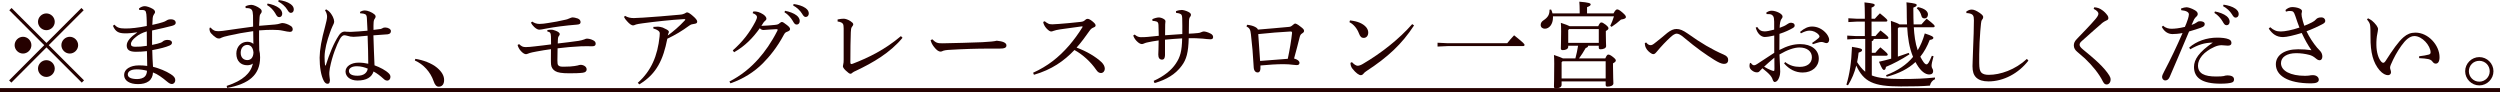
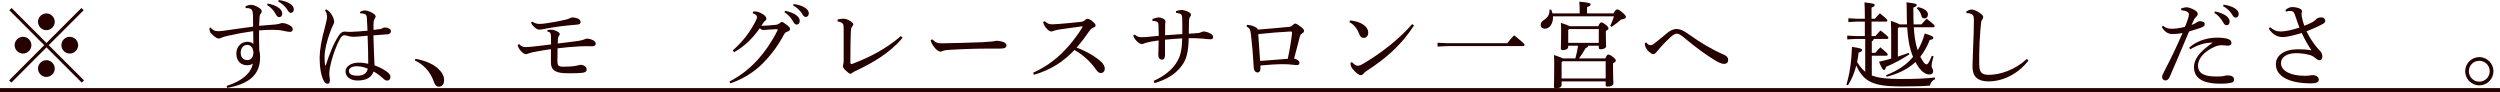
<svg xmlns="http://www.w3.org/2000/svg" id="_レイヤー_2" data-name="レイヤー 2" viewBox="0 0 1261.44 46.45">
  <defs>
    <style>
      .cls-1 {
        fill: none;
        stroke: #250100;
        stroke-miterlimit: 10;
        stroke-width: 2px;
      }

      .cls-2 {
        fill: #250100;
      }
    </style>
  </defs>
  <g id="_20251128" data-name="20251128">
    <g>
      <path class="cls-2" d="M42.39,40.56l-1.13,1.13-17.81-17.77L5.73,41.69l-1.13-1.13,17.72-17.77L4.7,5.17l1.13-1.13,17.62,17.62L41.08,4.04l1.13,1.13-17.62,17.62,17.81,17.77ZM15.84,22.79c0,2.3-1.93,4.23-4.23,4.23s-4.23-1.93-4.23-4.23,1.93-4.23,4.23-4.23,4.23,1.93,4.23,4.23ZM27.63,11c0,2.3-1.93,4.23-4.23,4.23s-4.23-1.93-4.23-4.23,1.93-4.23,4.23-4.23,4.23,1.93,4.23,4.23ZM27.63,34.59c0,2.3-1.93,4.23-4.23,4.23s-4.23-1.93-4.23-4.23,1.93-4.23,4.23-4.23,4.23,1.93,4.23,4.23ZM39.43,22.79c0,2.3-1.93,4.23-4.23,4.23s-4.23-1.93-4.23-4.23,1.93-4.23,4.23-4.23,4.23,1.93,4.23,4.23Z" />
-       <path class="cls-2" d="M57.76,12.45c1.41,1.6,2.68,1.88,5.4,1.93s6.81-.42,10.9-1.27c0-1.55,0-2.87-.09-4.23-.05-1.32-.14-2.26-.38-2.91-.19-.52-.56-.89-1.64-.94-.66-.05-1.22-.05-1.65,0l-.19-.75c.99-.8,2.02-1.17,2.96-1.17.85,0,2.54.52,3.99,1.36.71.42,1.17.99,1.17,1.55,0,.47-.19.75-.52,1.17-.42.61-.61,1.17-.66,1.88-.09,1.03-.14,2.02-.19,3.48,2.49-.52,4.14-.99,5.31-1.36.71-.23,1.32-.47,1.93-.89.56-.38,1.18-.56,2.3-.56,1.32,0,2.26.7,2.26,1.74,0,.7-.47,1.17-1.83,1.55-2.58.71-6.02,1.46-10.1,2.35v7.28c2.11-.42,3.62-.8,4.51-1.17.38-.14.75-.42,1.13-.75.33-.28,1.22-.61,2.11-.61,1.6,0,2.3.66,2.3,1.36,0,.66-.38,1.13-1.27,1.5-1.97.85-4.46,1.5-8.69,2.3.05,2.82.19,5.64.38,8.41,3.2.8,6.53,2.16,8.93,3.71,1.74,1.08,2.3,1.97,2.3,3.05s-.71,1.93-1.74,1.93c-.71,0-1.46-.42-2.4-1.22-2.54-2.11-4.75-3.76-7.1-4.61-.05,1.79-.8,3.43-2.12,4.42-1.41,1.03-3.24,1.46-5.45,1.46-4.18,0-7-1.69-7-4.61s3.1-4.84,7.52-4.84c1.6,0,2.87.09,4.14.28-.05-2.63-.09-5.03-.14-7.47-1.83.23-3.81.33-5.59.33-3.29,0-4.61-1.03-4.61-3.2s2.02-4.32,5.26-6.53v-.09c-2.16.33-4.23.56-6.39.52-2.87-.09-4.51-.7-5.83-3.81l.75-.56ZM68.85,35.01c-2.77,0-4.37.99-4.37,2.58,0,1.41,1.55,2.3,4.75,2.3,1.6,0,3.2-.52,3.9-1.32.56-.61.99-1.5,1.03-2.87-1.46-.42-3.48-.71-5.31-.71ZM74.07,15.84c-2.3.66-4.14,1.65-5.45,2.77-1.65,1.27-2.54,2.49-2.54,3.57,0,.89.38,1.36,1.97,1.41,1.88.05,3.76-.09,6.06-.47,0-2.35-.05-4.94-.05-7.28Z" />
      <path class="cls-2" d="M123.89,3.15c.99-.47,2.07-.7,3.05-.7s3.1.89,4.37,1.93c.52.42.75.89.75,1.32,0,.47-.19.85-.52,1.22-.38.47-.52.94-.56,1.69-.09,1.03-.19,2.91-.24,4.42,3.38-.33,5.69-.47,7.99-.66,1.13-.09,1.93-.28,2.49-.47.28-.09.85-.28,1.22-.28,1.17,0,2.91.56,4.32,1.5.66.38.94,1.08.94,1.69,0,.8-.52,1.27-1.41,1.27-.8,0-1.83-.23-3.67-.61-1.22-.28-2.91-.42-5.26-.42-1.79,0-4,.09-6.63.28-.05,2.96,0,5.83.09,10.01.28,1.08.42,2.07.42,3.62,0,8.88-5.69,13.39-16.64,15.42l-.23-1.03c8.22-2.68,12.17-6.44,13.25-11.28-.71.56-1.79.85-2.87.85-3.24,0-5.5-2.11-5.5-5.92,0-3.43,2.44-5.92,5.55-5.92,1.22,0,2.4.42,3.05,1.08-.05-2.35-.05-4.42-.09-6.44-4.42.61-8.51,1.36-12.41,2.26-2.11.47-2.91.71-3.48.99-.52.28-.89.47-1.32.47-.52,0-.99-.09-1.69-.56-.85-.61-1.69-1.27-2.4-2.11-.47-.61-.71-1.27-.75-1.79,0-.19,0-.61.05-.94l.61-.09c.38.61,1.08,1.13,1.65,1.41.42.23,1.08.38,2.07.38.7,0,1.6-.09,2.54-.19,5.03-.71,9.68-1.41,15.09-2.11,0-1.83,0-3.95-.05-5.64-.09-1.65-.23-2.16-.56-2.73-.47-.75-1.36-1.03-3.15-.99l-.09-.89ZM121.45,26.65c0,2.49,1.55,3.67,3.34,3.67,1.65,0,3.01-1.13,3.1-3.81-.19-2.49-1.41-3.85-3.1-3.85-1.93,0-3.34,1.55-3.34,4ZM135.03,1.79c2.11.33,4.42,1.18,5.83,2.3.94.75,1.55,1.74,1.55,2.82s-.66,1.74-1.5,1.74c-.94,0-1.32-.66-2.07-2.02-.8-1.36-2.3-3.1-4.09-4.09l.28-.75ZM140.62,0c2.35.33,4.42.94,6.02,2.07,1.17.85,1.6,1.74,1.6,2.68,0,1.08-.61,1.74-1.46,1.74-.56,0-1.08-.28-1.88-1.69-.94-1.55-2.63-3.05-4.51-4.04l.23-.75Z" />
      <path class="cls-2" d="M181.65,6.02c.89-.52,1.65-.75,2.44-.75,1.36,0,3.57.89,4.84,1.97.42.38.61.71.61,1.08,0,.42-.19.75-.42,1.08-.33.42-.56.99-.61,2.02-.05.94-.09,1.93-.05,3.67,1.36-.14,2.54-.28,3.62-.47.28-.05.61-.24.8-.33.42-.28.85-.42,1.46-.42,1.46,0,2.91.8,2.91,1.79,0,.89-.47,1.5-1.65,1.65-1.64.09-4.04.28-7.19.52.14,5.59.38,10.57.56,15.13,2.82,1.03,5.64,2.49,7.28,4.14.56.61.75,1.08.75,1.74,0,.94-.61,1.79-1.55,1.83-.75,0-1.32-.28-2.07-1.03-1.46-1.32-3.06-2.58-4.89-3.57-.94,2.91-3.57,4.56-8.13,4.56-3.71,0-6.02-2.02-6.02-4.56s2.77-4.46,6.58-4.46c1.83,0,3.43.23,4.89.56,0-3.95-.14-8.88-.33-14.15-3.52.33-6.02.56-7.1.56s-2.11-.19-2.96-.47c-.61-.19-1.36-.33-1.74-.33-.8,0-1.6.85-2.26,2.02-1.46,2.68-3.81,8.37-4.98,14.57-.33,1.79-.28,2.58-.28,3.1,0,.56.14,1.32.23,2.26.05.28.09.52.09.75,0,.19-.05.33-.09.52-.05.8-.38,1.27-1.08,1.27s-1.22-.33-1.83-1.27c-1.55-2.77-2.21-7.28-2.21-11.89.05-4.04.94-9.12,2.77-15.74.61-2.21.99-4.09.99-4.84,0-1.03-.19-1.97-1.03-3.34l.56-.47c.33.19.7.42,1.13.75.85.7,1.55,1.6,2.26,3.01.42.85.66,1.74.66,2.4,0,.75-.38,1.41-.94,2.58-.42.94-.8,1.88-1.22,3.1-1.41,3.9-2.63,8.32-2.68,12.08,0,1.6.09,3.2.23,4.23,0,.09.09.19.19.19s.19-.09.23-.24c1.79-5.64,3.99-11.09,6.49-14.85.75-1.27,1.83-1.97,2.68-2.02.38-.05.61,0,1.03.05.66.05,1.32.09,2.26.09,2.73-.09,5.45-.33,8.55-.61-.09-2.07-.19-4.09-.33-6.53-.09-1.13-.38-1.55-.89-1.79-.52-.24-1.03-.33-1.65-.38-.23-.05-.47-.05-.8-.05l-.14-.71ZM180.06,33.42c-2.35,0-4,.89-4,2.35s1.27,2.44,4.28,2.44c3.29,0,4.89-1.5,5.22-3.57-1.36-.61-3.38-1.22-5.5-1.22Z" />
      <path class="cls-2" d="M209.57,29.7c3.85.56,8.27,2.21,10.95,4.46,2.3,1.93,3.57,3.99,3.57,6.2s-1.08,3.38-2.73,3.38c-1.18,0-1.97-.99-2.58-2.82-1.6-4.61-5.12-8.51-9.45-10.39l.23-.85Z" />
      <path class="cls-2" d="M276.17,15.18c.66-.14,1.22-.19,1.83-.19.71-.05,1.32.14,2.26.47,1.32.47,2.11,1.13,2.16,1.6.05.33-.05.71-.33.94-.33.38-.42.75-.52,1.17-.09.61-.09,1.22-.14,2.77,3.48-.42,7.05-.8,10.48-1.32.94-.14,2.07-.42,2.96-.75.33-.14.8-.38,1.22-.38.71,0,1.97.19,3.15.8,1.08.52,1.32,1.13,1.32,1.79,0,.71-.38,1.27-1.69,1.27-1.65,0-3.67-.09-5.59,0-4.42.23-8.32.56-11.94,1.03-.05,2.73-.09,5.03-.09,6.16,0,1.22.09,2.02.42,2.4.66.71,1.6.71,2.87.71,2.49,0,4.14-.14,5.36-.33.47-.05,1.17-.19,1.55-.28.61-.19,1.08-.33,1.5-.33,1.41,0,3.06.85,3.06,2.3,0,.89-.56,1.5-1.93,1.69-1.65.23-4.32.28-6.77.28-3.81,0-5.92-.33-7.19-1.13-1.17-.7-1.97-1.93-2.07-3.29-.14-1.41-.05-4.32-.05-7.75-2.44.33-4.79.71-7.24,1.17-1.79.33-2.82.56-3.43.75-.56.19-1.5.61-1.93.61-.66,0-1.6-.52-2.58-1.6-.85-.89-1.5-2.21-1.65-3.06l.75-.42c1.22,1.13,1.88,1.5,3.34,1.5,1.22,0,2.73-.14,4.28-.33,3.15-.33,5.92-.7,8.51-1.03,0-2.07,0-3.1-.05-3.9-.09-1.88-.33-2.3-1.83-2.63v-.71ZM268.56,10.9c.99.71,2.21,1.17,3.62,1.17,1.17,0,2.87-.19,4.42-.47,2.91-.42,5.64-.94,8.69-1.65.56-.14,1.13-.23,1.97-.66.75-.33,1.27-.52,1.69-.52.47,0,1.55.19,2.58.56,1.08.42,1.41,1.17,1.41,1.83,0,.75-.42,1.18-1.88,1.27-6.02.47-11.14,1.17-15.65,2.02-1.69.33-2.63.52-3.24.52-.8,0-1.55-.38-2.63-1.36-.66-.61-1.32-1.5-1.65-2.16l.66-.56Z" />
-       <path class="cls-2" d="M315.37,7.99c1.41.85,2.77,1.13,4.46,1.13.94-.05,2.96-.14,4.75-.23,6.16-.42,11.23-.8,18.24-1.46,1.5-.09,2.26-.42,2.73-.66.42-.24.75-.52,1.17-.52.52,0,1.55.61,2.82,1.74,1.55,1.32,2.26,2.21,2.26,2.96s-.61.99-1.69,1.13c-.8.09-1.46.23-2.26.8-3.76,2.77-7.14,4.75-11.14,6.67-2.02,10.34-5.31,17.76-14.15,23.03l-.75-.8c6.81-6.02,10.01-13.68,11-23.4.05-.52.09-.99.09-1.55-.05-.42-.09-.66-.33-.94-.42-.52-1.65-1.22-2.87-1.46l-.05-.85c.89-.09,1.69-.14,2.35-.14.61,0,1.65.23,2.4.47.85.38,1.55.71,2.02.99.85.47,1.08.89,1.08,1.22,0,.19-.05.28-.09.38-.14.23-.23.52-.28.66-.05.23-.14.52-.19.75,2.68-1.97,5.69-4.46,8.55-7.57.19-.19.28-.33.28-.42,0-.23-.23-.33-.66-.28-7.1.42-14.95,1.32-20.82,2.11-1.69.24-2.87.42-3.38.61-.42.19-1.13.47-1.46.47-.7,0-1.74-.61-3.05-2.11-.66-.71-1.17-1.36-1.55-2.16l.52-.56Z" />
      <path class="cls-2" d="M368.06,41.12c5.69-2.91,10.39-6.67,14.57-11.33,3.29-3.67,6.67-8.46,9.63-14.33.09-.14.14-.28.14-.42,0-.19-.19-.33-.61-.33-2.4.09-4.98.33-6.49.42-.8,0-1.27-.23-1.93-.89-3.29,4.65-7.38,8.98-12.97,12.12l-.66-.94c4.79-4.18,8.46-8.88,11.37-14.43.56-1.08.85-1.88.85-2.4,0-.61-.56-1.41-2.21-1.97l.38-.85c1.83-.09,3.2.38,4.93,1.46.99.66,1.65,1.5,1.65,2.16,0,.52-.28.8-.61,1.08-.28.23-.61.56-.85.89-.33.47-.7,1.13-1.08,1.69,2.4-.09,4.89-.28,6.67-.47,1.46-.14,1.97-.33,2.54-.89.42-.28.75-.61,1.13-.61.52,0,1.22.52,2.49,1.5,1.17.89,1.64,1.5,1.64,2.07,0,.66-.38.94-1.46,1.36-.71.23-1.13.52-1.65,1.5-3.43,6.44-7.24,11-10.57,14.38-4.37,4.42-10.06,7.99-16.4,10.15l-.52-.94ZM396.11,5.45c2.11.38,4.46,1.22,5.87,2.35.89.71,1.55,1.69,1.55,2.77,0,1.17-.66,1.83-1.55,1.83-.94,0-1.32-.71-2.11-2.07-.8-1.32-2.26-3.1-4.04-4.14l.28-.75ZM400.44,2.02c2.3.33,4.42.94,5.97,2.02,1.22.85,1.69,1.79,1.69,2.73,0,1.13-.71,1.79-1.55,1.79-.56,0-1.08-.28-1.88-1.69-.94-1.55-2.63-3.15-4.46-4.09l.23-.75Z" />
      <path class="cls-2" d="M455.38,19.08c-6.3,7.61-14.9,12.55-23.4,16.59-.89.42-1.41.61-1.83.99-.28.28-.61.56-1.08.56-.42,0-1.22-.56-2.35-1.65-1.08-1.03-1.41-1.69-1.41-2.16,0-.28.09-.75.19-1.08.14-.52.19-1.03.19-2.26v-15.74c0-.89-.09-1.79-.33-2.21-.33-.56-1.08-1.08-2.73-1.27v-1.03c1.22-.28,2.4-.38,3.1-.38.8,0,2.16.42,3.38,1.22.8.52,1.41,1.08,1.41,1.55s-.19.75-.56,1.22c-.52.56-.61,1.55-.66,2.82-.14,3.52-.23,9.16-.23,15.04,0,.71.14,1.03.52,1.03.14,0,.38-.05.61-.14,8.22-3.15,16.31-7.14,24.39-13.96l.8.85Z" />
      <path class="cls-2" d="M470.42,19.83c1.74,1.69,2.49,2.07,5.22,2.02,7-.09,13.06-.33,19.97-.56,3.71-.19,6.16-.42,7.33-.75,1.5.14,2.68.38,3.52.75.8.38,1.36.85,1.36,1.6,0,1.17-.85,1.64-3.67,1.64h-5.12c-5.08-.05-13.02.19-20.68.66-.85.05-1.83.23-2.3.38-.42.14-.89.47-1.5.47-.85,0-1.97-.66-3.29-2.4-.99-1.27-1.41-2.26-1.69-3.38l.85-.42Z" />
      <path class="cls-2" d="M527.15,10.72c.47.42.99.8,1.74,1.17.52.28,1.18.38,2.07.38.71-.05,2.21-.09,3.29-.19,2.77-.19,7.19-.61,10.95-1.03,1.27-.14,1.65-.33,2.49-1.08.38-.38.85-.47,1.13-.47.42,0,1.27.33,2.35,1.22,1.32,1.08,1.64,1.6,1.64,2.11,0,.47-.28.75-1.13,1.08-.75.28-1.36.8-1.97,1.69-1.93,2.77-4.18,5.83-6.49,8.41,5.22,1.93,9.63,4.61,12.5,7.28,1.13,1.08,1.74,2.21,1.74,3.43,0,1.03-.75,2.12-1.93,2.12-.75,0-1.6-.33-2.44-1.65-2.68-3.9-6.72-7.66-10.95-9.96-5.26,5.55-11.51,9.92-20.44,12.5l-.42-1.03c7.38-3.38,12.83-7.61,18.23-13.82,1.97-2.3,4.65-5.83,6.67-9.16.09-.09.09-.14.09-.23s-.14-.19-.38-.19c-4.93.66-8.41,1.18-10.9,1.5-1.5.24-2.68.47-3.48.8-.42.19-.8.28-1.13.28-.61,0-1.41-.56-2.3-1.5-.85-.94-1.27-1.74-1.46-2.3-.09-.33-.23-.75-.23-1.03l.75-.33Z" />
      <path class="cls-2" d="M582.14,40.79c5.08-2.26,8.98-5.4,11.14-8.69,2.26-3.29,3.1-6.44,3.2-12.74-2.63.14-6.16.42-8.65.66v7.85c-.05,1.41-.47,2.21-1.46,2.21-1.32.05-1.93-.94-1.93-2.54,0-1.08.19-3.43.19-7.14-2.4.33-4.18.66-5.4.94-.66.14-1.32.28-1.79.52-.56.23-.85.38-1.22.38-.71,0-1.6-.38-2.77-1.6-.99-1.08-1.36-1.88-1.65-2.73l.71-.47c1.17.99,2.12,1.32,3.15,1.32,1.36,0,2.44-.05,3.43-.14,2.02-.19,3.67-.38,5.59-.56,0-1.36-.05-3.62-.14-5.4-.05-1.27-.42-1.6-1.08-1.83-.66-.19-1.22-.28-1.93-.28l-.09-.89c1.27-.56,2.54-.85,3.29-.85.66,0,1.6.24,2.44.75.56.33.89.71.89,1.18,0,.42-.09.8-.14,1.6-.05,1.22-.05,2.68-.05,5.45,2.77-.23,5.78-.42,8.69-.61,0-2.96.05-5.55-.05-7.94-.05-1.22-.23-1.83-.71-2.11-.28-.14-.66-.33-1.03-.42-.42-.09-.89-.19-1.36-.23l-.05-.85c.99-.42,2.21-.61,2.96-.61.56,0,2.02.33,3.24.94,1.17.61,1.36,1.03,1.36,1.55,0,.38-.14.66-.38.94-.33.38-.56.89-.61,2.16-.05,1.6-.05,4.04-.09,6.39,1.6-.09,2.96-.14,4.61-.33.8-.05,1.22-.23,1.74-.47.47-.19.89-.33,1.22-.33.66,0,2.02.33,3.43,1.08.94.47,1.27,1.08,1.27,1.79,0,.8-.56,1.08-1.36,1.08-1.08,0-2.87-.23-3.81-.33-2.3-.23-4.65-.23-7.14-.23-.19,7.24-1.13,10.72-3.57,13.96-3.05,4.14-7.57,6.96-13.68,8.69l-.42-1.08Z" />
      <path class="cls-2" d="M629.33,12.5c3.43.38,5.26,1.65,5.36,2.44,5.36-.47,10.86-.89,15.56-1.36.8-.05,1.27-.28,1.88-.8.71-.56.99-.89,1.41-.89.28,0,1.08.28,2.49,1.41,1.65,1.22,1.97,1.65,1.97,2.3,0,.52-.28.8-.99,1.27-.75.47-.99.89-1.32,2.26-.52,2.11-1.69,6.72-2.73,10.39,1.83.52,2.68,1.27,2.73,2.16,0,.85-.52,1.17-1.46,1.17s-2.4-.28-3.95-.38c-.8-.05-1.69-.09-2.68-.09-3.34,0-7.66.28-11.61.66.14,2.58-.28,3.52-1.46,3.52-.8,0-1.79-.61-1.93-2.49-.05-.61-.09-1.17-.14-2.16-.19-3.9-.61-8.98-1.27-14.57-.28-2.4-.61-3.1-2.26-4.04l.38-.8ZM651.94,16.64c.05-.56-.23-.75-.71-.75-4.89.24-11.09.75-16.35,1.32.33,4.51.61,9.21.94,13.54,4.51-.38,9.63-.7,13.96-1.08.94-4.32,1.79-9.49,2.16-13.02Z" />
      <path class="cls-2" d="M681.17,10.29c2.26.28,3.57.61,5.03,1.22,2.54,1.13,4.18,2.91,4.18,4.89,0,1.65-.89,2.68-2.26,2.73-1.08,0-1.79-.52-2.44-2.3-.89-2.4-2.68-4.61-4.79-5.64l.28-.89ZM713.5,12.83c-6.16,9.49-13.44,16.12-23.87,22.93-.8.52-1.32.94-1.69,1.46-.33.42-.8.71-1.32.71-.89,0-2.44-1.03-4.23-3.29-.75-.94-.94-1.88-.99-2.91l.75-.38c.94,1.03,2.07,1.83,2.87,1.83.61,0,1.55-.28,2.58-.89,9.49-5.55,18.52-12.74,24.96-20.12l.94.66Z" />
      <path class="cls-2" d="M760.5,21.81c1.08-1.36,2.16-2.63,3.48-4,4.93,3.95,5.26,4.37,5.26,4.89,0,.33-.28.56-.75.56h-38.11l-5.03.23v-1.93l5.03.24h30.12Z" />
      <path class="cls-2" d="M797.07,6.77v-1.08c0-2.44-.09-3.38-.19-4.84,4.75.38,5.73.8,5.73,1.36,0,.47-.33.85-1.83,1.41v3.15h13.35c.94-1.74,1.41-2.02,1.88-2.02s1.17.28,2.73,1.65c1.46,1.27,1.65,1.74,1.65,2.26s-.61.94-2.49,1.22c-1.55,1.41-2.91,2.44-4.75,3.67l-.66-.52c.75-1.55,1.32-2.96,1.88-4.79h-30.78v.61c0,3.38-1.88,5.64-4.09,5.64-1.22,0-2.11-.75-2.11-1.88,0-.94.42-1.69,1.41-2.35,2.21-1.46,3.1-2.87,3.05-5.36l.8-.09c.28.56.52,1.22.71,1.97h13.72ZM806.42,13.21c.71-1.5,1.08-1.88,1.55-1.88.52,0,1.03.23,2.26,1.17,1.17.99,1.36,1.36,1.36,1.79s-.33.8-1.32,1.36v1.79c0,3.48.14,5.03.14,5.83,0,1.13-1.55,1.6-2.82,1.6-.61,0-.89-.28-.89-.85v-.94h-5.36c-.05.56-.38.89-1.22,1.13-1.08,1.88-2.26,3.76-3.38,5.26h13.25c.7-1.6,1.08-1.93,1.5-1.93.56,0,1.13.24,2.4,1.22,1.22.99,1.41,1.36,1.41,1.79s-.42.89-1.41,1.41v1.74c0,5.12.19,7.24.19,8.37s-1.5,1.64-3.01,1.64c-.61,0-.89-.33-.89-.89v-1.74h-22.23v1.79c0,1.08-1.36,1.74-2.87,1.74-.66,0-.99-.33-.99-.89,0-1.13.14-3.29.14-11.61,0-2.02-.05-3.15-.14-4.37,2.58.89,3.9,1.36,4.56,1.74h6.25c.56-2.11,1.03-4.23,1.36-6.39h-4.98v.56c0,1.08-1.36,1.64-2.68,1.64-.71,0-1.03-.23-1.03-.85,0-.94.14-3.43.14-8.55,0-2.11-.05-3.15-.14-4.37,2.54.85,3.81,1.32,4.42,1.69h14.43ZM810.18,30.92h-21.76l-.47.47v8.22h22.23v-8.69ZM806.71,14.66h-14.95l-.47.47v6.49h15.42v-6.96Z" />
      <path class="cls-2" d="M830.63,21.43c.71.94,1.46,1.36,2.21,1.36.52,0,1.08-.19,2.11-1.03,2.11-1.6,4.37-3.52,6.34-5.17,1.69-1.32,3.15-1.97,4.61-1.97,1.79,0,3.34.7,5.73,2.35,6.58,4.7,12.12,7.99,18.09,10.57,1.65.71,2.26,1.5,2.26,2.63.05,1.36-.75,2.07-2.11,2.07-1.27,0-2.96-.85-4.79-1.97-4.46-2.82-8.69-5.69-15.46-11.37-1.6-1.36-2.68-1.93-3.71-1.93-.75.05-1.88.71-3.01,1.79-2.16,1.97-4.56,4.46-6.86,7.24-.75.89-1.17,1.32-1.83,1.32-.61,0-1.46-.56-2.4-1.41-1.17-1.08-1.69-2.35-1.79-3.2-.05-.42-.09-.66-.09-.99l.71-.28Z" />
-       <path class="cls-2" d="M900.75,31.3c2.3,1.83,4.79,2.44,7.38,2.44,3.76,0,6.11-1.88,6.11-4.84s-2.4-4.94-6.3-4.94c-2.63,0-6.16,1.22-10.06,3.52.09,2.11.14,3.95.23,5.17.09,1.36.14,2.58.14,3.52,0,.85-.14,1.93-.52,2.87-.47,1.41-1.32,2.3-2.21,2.35-.42,0-.75-.38-1.03-1.08-.33-1.08-.75-1.64-1.27-2.3-1.08-1.22-2.16-2.11-3.95-3.57-.56.52-1.08,1.08-1.41,1.46-.28.38-.71.61-1.36.61-.85,0-1.69-.33-2.4-.89-.89-.61-1.36-1.41-1.36-2.35,0-.66.14-1.41.38-1.5.14-.09.33-.05.47.19.47.66.99.99,1.5.99.38,0,.85-.23,1.46-.61,2.91-1.88,6.06-3.95,8.69-5.69v-8.74c-1.93.47-3.67.75-4.93.75-1.69-.09-3.62-1.65-4.42-4.75l.8-.28c1.03,1.74,2.21,2.21,3.76,2.21.89,0,2.44-.28,4.75-.89v-4.04c-.05-1.17-.09-2.21-.52-2.77-.47-.66-1.03-.94-1.79-.99-.56-.05-1.03-.05-1.5-.05l-.19-.71c.75-.52,1.65-.99,2.68-.99,2.26,0,5.55,1.55,5.55,2.91,0,.56-.23.85-.47,1.17-.42.52-.66,1.32-.75,1.88-.14.94-.24,1.65-.24,2.68,1.65-.56,3.1-1.27,3.76-1.79.42-.28.99-.61,1.46-.75.42-.09.94,0,1.41.14.61.14.94.71.94,1.22,0,.61-.33.94-.99,1.32-1.74.99-3.71,1.93-6.67,2.91-.05,2.77-.05,5.45-.05,8.13,4.04-2.11,7.19-2.96,10.57-2.96,5.55,0,9.31,2.87,9.31,7.28,0,4.09-3.34,7.05-8.13,7.05-3.62,0-6.77-1.6-9.35-4.56l.52-.75ZM890.13,33.65c1.27.8,2.58,1.41,3.43,1.74.56.23,1.17.42,1.41.42.28,0,.38-.23.38-1.08,0-1.6,0-3.62-.05-5.64-1.88,1.55-3.62,3.15-5.17,4.56ZM914.34,21.67c1.32-.89,2.4-1.69,3.2-2.4.38-.38.56-.61.52-.94,0-.19-.14-.42-.28-.66-1.17-1.46-3.05-2.21-4.65-2.21-1.13,0-2.35.28-4.42,1.36l-.47-.7c2.3-1.97,4.14-2.73,6.11-2.73,2.63,0,5.36,1.22,7.38,3.76.8,1.08,1.22,2.16,1.22,2.87,0,1.17-.7,1.74-1.27,1.74-.47,0-.89-.14-1.5-.38-.52-.19-.8-.19-1.13-.19-.42,0-.75.05-1.13.14-.61.14-1.55.42-3.2.99l-.38-.66Z" />
      <path class="cls-2" d="M945.45,19.64c-.05.56-.38.99-.99,1.13v5.88h1.79c.8-.99,1.55-1.79,2.54-2.77,3.62,3.01,3.71,3.29,3.71,3.71,0,.28-.28.52-.75.52h-7.28v9.96c3.29,1.32,7.8,1.79,14.76,1.79,7.38,0,11.56-.19,17.11-.75v.89c-1.41.56-2.26,1.83-2.54,3.2-4.04.33-7.71.42-14.66.42-13.91,0-18.75-2.35-22.51-10.53-.89,3.62-2.26,6.86-4.18,9.96l-.8-.33c1.65-5.4,2.49-11.04,2.82-19.08,4.46.7,5.08.99,5.08,1.6s-.42.85-1.74,1.32c-.19,1.69-.42,3.29-.75,4.79,1.18,1.79,2.4,3.48,4.09,4.84v-16.54h-4.84l-4.23.24v-1.93l4.23.23h4.65v-7.28h-4.18l-4.14.23v-1.93l4.14.23h4.18v-1.74c0-3.01-.09-4.61-.19-6.49,4.61.47,5.17.8,5.17,1.32,0,.42-.33.8-1.6,1.32v5.59h1.69c.85-.99,1.55-1.74,2.54-2.73,3.57,2.91,3.76,3.24,3.76,3.67,0,.28-.23.52-.7.52h-7.28v7.28h1.97c.85-.99,1.55-1.83,2.54-2.82,3.85,2.96,3.99,3.34,3.99,3.76,0,.28-.23.52-.75.52h-6.63ZM957.62,28.57c1.83-.61,3.67-1.22,5.45-1.88l.42.71c-4.14,2.68-8.08,4.75-11.89,6.34-.14,1.13-.47,1.55-.94,1.55-.66,0-.99-.47-2.58-4.14,2.16-.47,4.18-.99,6.16-1.55v-11.94c0-2.77-.05-4.89-.14-7.14,2.68.89,3.81,1.41,4.32,1.79h3.81c-.09-2.16-.14-4.51-.14-7.1,0-1.65-.05-2.54-.14-4.04,4.51.52,5.17.85,5.17,1.36,0,.38-.23.8-1.69,1.32v1.41c0,2.63.05,4.93.14,7.05h3.95c.85-1.03,1.65-1.83,2.63-2.87,3.85,3.01,4.04,3.38,4.04,3.81,0,.28-.24.52-.75.52h-9.78c.23,3.9.7,7.9,1.97,11.61,1.5-2.49,2.68-5.31,3.57-8.51,3.9,1.27,4.32,1.69,4.32,2.21,0,.47-.28.85-1.83,1.08-1.27,3.24-2.82,6.06-4.75,8.46.33.56.61,1.08.94,1.65,1.13,1.93,1.74,2.21,2.21,2.21.33,0,.66-.28,1.03-.85.42-.71.94-1.74,1.65-3.48l.85.23c-.75,2.68-.99,3.99-.99,4.89,0,1.13.8,1.55.8,2.58s-.61,1.74-1.97,1.74c-1.88,0-4.14-1.46-6.3-5.12-.24-.38-.47-.8-.66-1.17-3.67,3.43-8.41,5.83-14.52,7.43l-.33-.8c5.87-2.26,10.34-5.22,13.63-9.21-1.97-4.75-2.68-9.87-2.96-14.94h-4.18l-.52.56v14.24ZM967.73,3.57c3.67.75,5.08,2.26,5.08,3.71,0,1.18-.71,2.02-1.83,2.02-.71,0-1.32-.47-1.46-1.27-.33-1.41-1.27-2.96-2.35-3.81l.56-.66Z" />
      <path class="cls-2" d="M1023.47,30.59c-4.89,6.39-12.5,10.48-20.11,10.48-2.82,0-4.75-.61-6.2-1.93-1.32-1.32-1.88-3.01-1.88-5.73,0-1.5.19-4.7.33-9.68.19-4.79.38-9.26.38-13.58,0-2.21-.47-2.91-2.07-3.34-.71-.19-1.17-.19-1.65-.19l-.19-.71c1.17-.89,2.02-1.08,2.82-1.08,1.03,0,2.3.52,3.95,1.64,1.41.99,1.83,1.55,1.83,2.16,0,.47-.19.89-.56,1.32-.33.38-.47.99-.56,1.97-.24,2.3-.47,4.84-.71,9.49-.19,4.65-.23,7.94-.19,10.43.05,2.58.23,3.85,1.08,4.79.85.85,2.16,1.13,3.76,1.13,5.78,0,13.3-2.54,19.22-8.04l.75.85Z" />
-       <path class="cls-2" d="M1056.75,3.67c1.74.14,2.82.61,3.99,1.46.85.61,1.74,1.36,2.77,2.82.23.38.33.8.33,1.17,0,.61-.28.94-1.13,1.27-.66.28-1.46.8-1.88,1.13-1.93,1.65-3.43,3.01-5.31,4.65-2.02,1.83-3.62,3.24-5.12,4.56-.7.61-1.08,1.17-1.08,1.83,0,.75.52,1.41,1.64,2.35,2.77,2.3,5.55,4.56,7.9,6.81,2.4,2.3,4.23,4.42,5.45,6.39.47.75.66,1.36.66,2.02,0,1.46-.89,2.49-1.97,2.49-.75,0-1.27-.28-1.88-1.41-1.97-3.99-5.31-8.08-9.07-11.66-1.36-1.22-2.63-2.3-3.9-3.38-1.08-.89-1.74-1.93-1.74-3.24,0-1.13.38-2.07,1.5-3.24,3.43-3.57,6.86-7.05,9.49-10.15.85-1.03,1.41-1.88,1.41-2.63,0-.61-.56-1.55-2.4-2.44l.33-.8Z" />
      <path class="cls-2" d="M1100.46,4.32c1.08-.42,2.07-.66,2.82-.66s2.54.52,4.14,1.46c1.17.66,1.5,1.32,1.5,1.93,0,.56-.24.89-.56,1.22-.38.33-.89.85-1.22,1.41-.42.94-.75,1.69-1.32,2.91,1.13-.38,2.16-.94,2.87-1.46.38-.33.89-.42,1.41-.42,1.41,0,2.35.52,2.35,1.41s-.42,1.32-2.11,1.93c-1.5.56-3.29,1.08-5.78,1.83-3.67,8.65-6.72,15.89-9.78,22.93-.52,1.17-1.22,1.79-2.3,1.79-.8,0-1.55-.85-1.55-1.74,0-.61.38-1.55,1.03-2.73,3.24-6.16,6.3-12.55,9.31-19.46-1.83.38-3.9.52-5.08.52-2.07,0-4.09-1.08-5.4-3.62l.66-.61c1.32,1.27,2.96,1.55,4.23,1.55,1.69,0,3.85-.23,6.77-.94.56-1.22.99-2.35,1.55-4.04.23-.75.47-1.74.47-2.26,0-1.17-1.41-1.88-3.85-2.11l-.14-.85ZM1104.59,24.02c3.71-3.29,8.93-5.03,14.15-5.03,2.3,0,4.42.23,5.78.8,1.08.42,1.41,1.08,1.41,1.93s-.61,1.32-1.79,1.32c-.8,0-2.4-.23-3.2-.23-1.22,0-2.44.33-3.67.89-5.45,2.44-8.22,6.16-8.22,9.35,0,3.99,3.15,5.55,9.12,5.55,2.16,0,3.24-.09,3.9-.23.47-.14.99-.33,1.74-.33,2.54,0,3.43.85,3.43,2.07,0,.71-.33,1.27-1.03,1.5-.94.38-3.15.61-5.78.61-9.45,0-13.39-3.01-13.39-8.46,0-3.76,2.54-7.52,9.49-12.27-4.23.05-7.38,1.08-11.37,3.38l-.56-.85ZM1117.61,5.78c2.11.38,4.46,1.22,5.87,2.35.89.71,1.55,1.69,1.55,2.77,0,1.17-.66,1.83-1.55,1.83-.94,0-1.32-.71-2.11-2.07-.8-1.32-2.26-3.1-4.04-4.14l.28-.75ZM1121.94,2.35c2.3.33,4.42.94,5.97,2.02,1.22.85,1.69,1.79,1.69,2.73,0,1.13-.71,1.79-1.55,1.79-.56,0-1.08-.28-1.88-1.69-.94-1.55-2.63-3.15-4.46-4.09l.23-.75Z" />
      <path class="cls-2" d="M1145.48,13.72c1.69,1.5,3.1,2.16,5.36,2.16,2.02,0,5.69-.71,9.4-1.97-.66-1.65-1.41-3.85-2.02-5.69-.8-2.4-1.22-2.63-2.58-2.68-.94-.05-1.55.14-2.21.33l-.23-.8c.85-.85,2.16-1.5,3.34-1.5,2.44,0,4.98.89,4.98,1.97,0,.42-.05.66-.14.94-.05.14-.09.33-.09.56,0,.42.09.89.14,1.36.33,1.65.66,2.87,1.27,4.61,3.24-1.32,5.03-2.16,5.87-3.2.47-.56,1.22-1.03,2.68-1.03,1.32,0,2.02.85,2.02,1.74,0,.71-.42,1.08-1.13,1.5-2.4,1.32-5.31,2.63-8.32,3.76,1.36,2.87,3.29,5.87,5.4,8.37.71.8,1.36,1.36,1.69,1.83.52.66.89,1.55.89,2.54,0,1.13-.56,1.88-1.32,1.88-.66,0-1.22-.28-1.93-.89-1.27-1.08-2.26-1.55-3.38-1.83-1.93-.52-4.42-.85-6.49-.85-4.89,0-7.75,2.02-7.75,5.03,0,3.95,4.93,6.39,12.03,6.39.8,0,1.65-.05,2.3-.14.42-.09.85-.19,1.79-.19,1.93,0,2.96,1.17,2.96,2.26,0,1.27-1.17,1.88-3.9,1.88-11.89,0-17.77-4-17.77-9.63,0-4.42,4.09-7.57,11.23-7.57,2.3,0,4.51.14,6.72.47-1.88-2.73-3.34-5.36-4.89-8.69-4.04,1.22-7.57,2.07-9.45,2.07-3.2,0-5.31-1.46-7.19-4.28l.71-.7Z" />
-       <path class="cls-2" d="M1220.64,28.39c1.88-.23,3.81-.52,4.84-.85.71-.19.94-.56.94-1.17-.09-3.38-4.23-8.18-8.18-8.18-2.35,0-4.51,1.97-6.58,4.89-2.16,3.06-3.71,5.83-5.36,9.68-.28.66-.33,1.13-.33,1.46s.14.66.19.89c.19.52.28.94.28,1.41,0,.85-.75,1.41-1.46,1.41-1.18.05-2.77-.71-4.32-2.49-3.2-3.76-4.61-8.84-4.56-16.73,0-3.2-.05-5.22-.23-6.11-.14-.8-.52-1.6-1.55-2.77l.52-.61c.75.38,1.41.75,1.97,1.17.85.71,1.6,1.46,2.35,2.49.47.66.75,1.36.75,1.79,0,.71-.28,1.64-.42,2.63-.28,1.27-.47,3.38-.42,5.5.05,3.48.99,6.81,2.54,8.41.28.33.61.47.89.47.38,0,.71-.19,1.22-.94,3.52-5.5,6.39-9.68,9.07-11.98,1.79-1.55,3.62-2.3,5.97-2.3,6.53,0,12.17,6.39,12.17,12.41,0,2.16-.75,3.24-1.93,3.24-.66,0-1.17-.38-1.69-1.08-.42-.66-1.27-1.03-2.07-1.22-.99-.23-2.73-.38-4.61-.47v-.94Z" />
      <path class="cls-2" d="M1258.14,35.95c0,3.9-3.24,7.14-7.14,7.14s-7.14-3.24-7.14-7.14,3.24-7.14,7.14-7.14,7.14,3.2,7.14,7.14ZM1245.73,35.95c0,2.91,2.35,5.26,5.26,5.26s5.26-2.35,5.26-5.26-2.3-5.26-5.26-5.26-5.26,2.3-5.26,5.26Z" />
    </g>
    <line class="cls-1" y1="45.45" x2="1261.44" y2="45.45" />
  </g>
</svg>